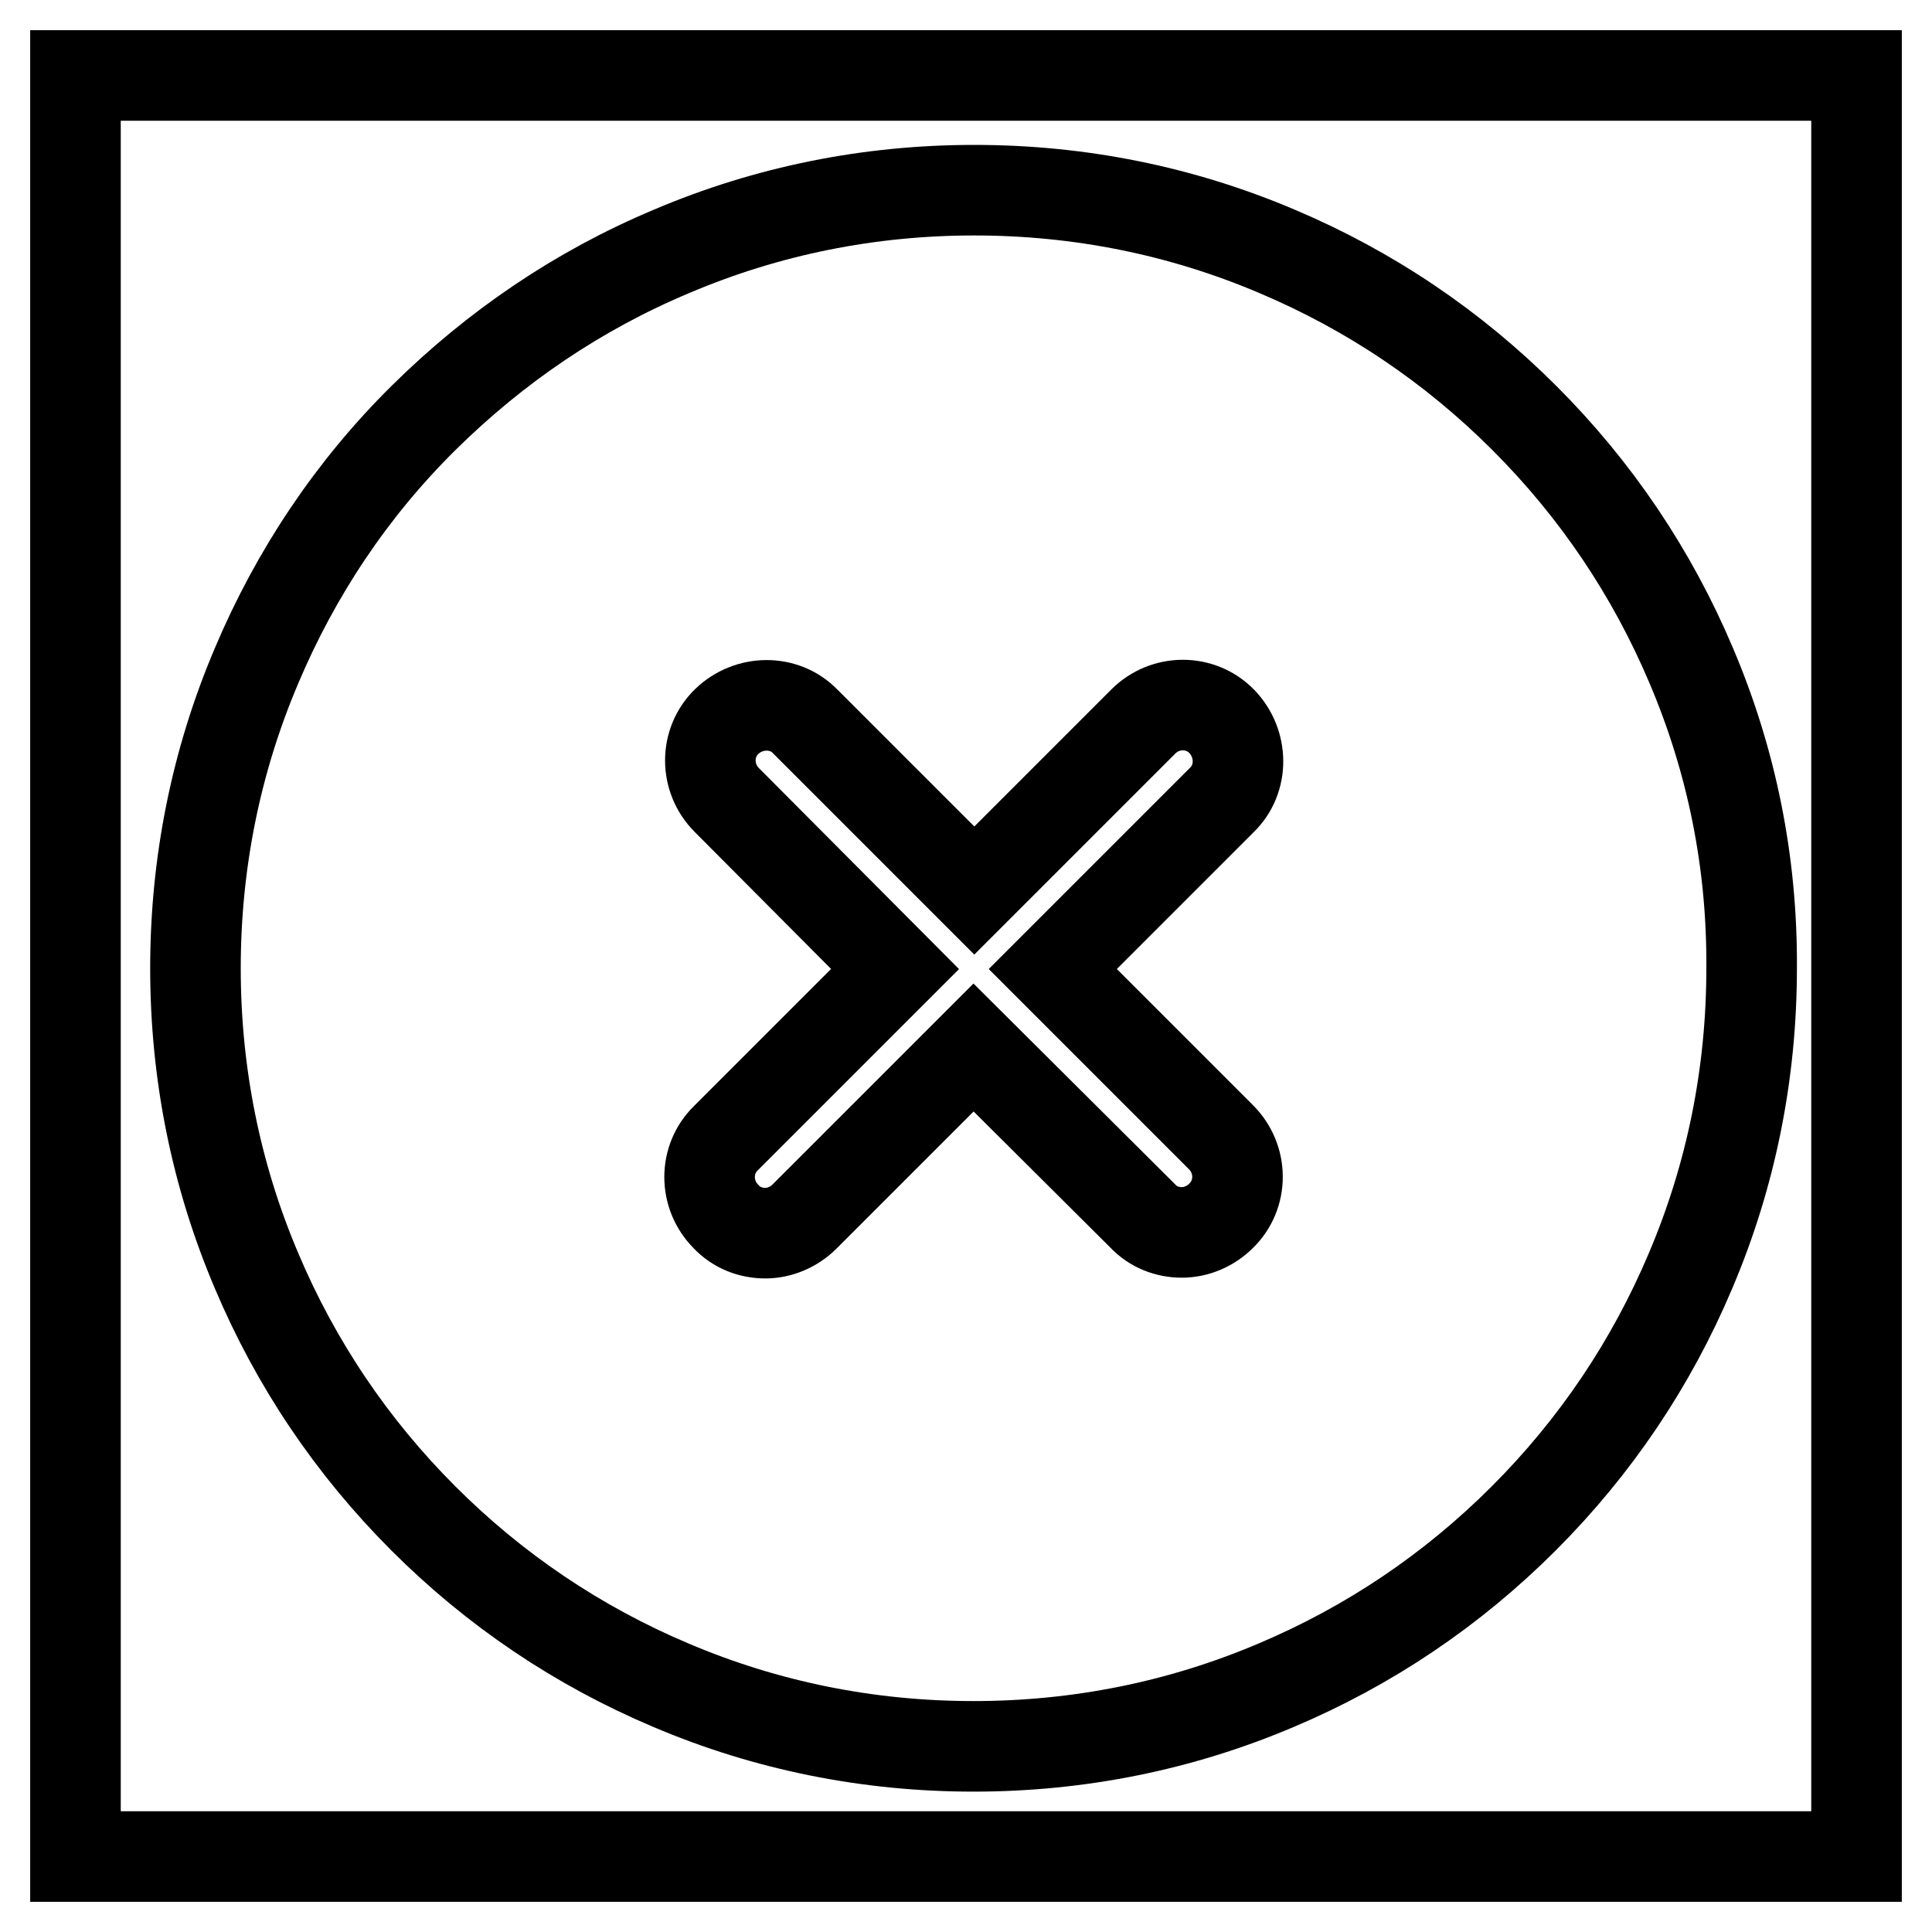
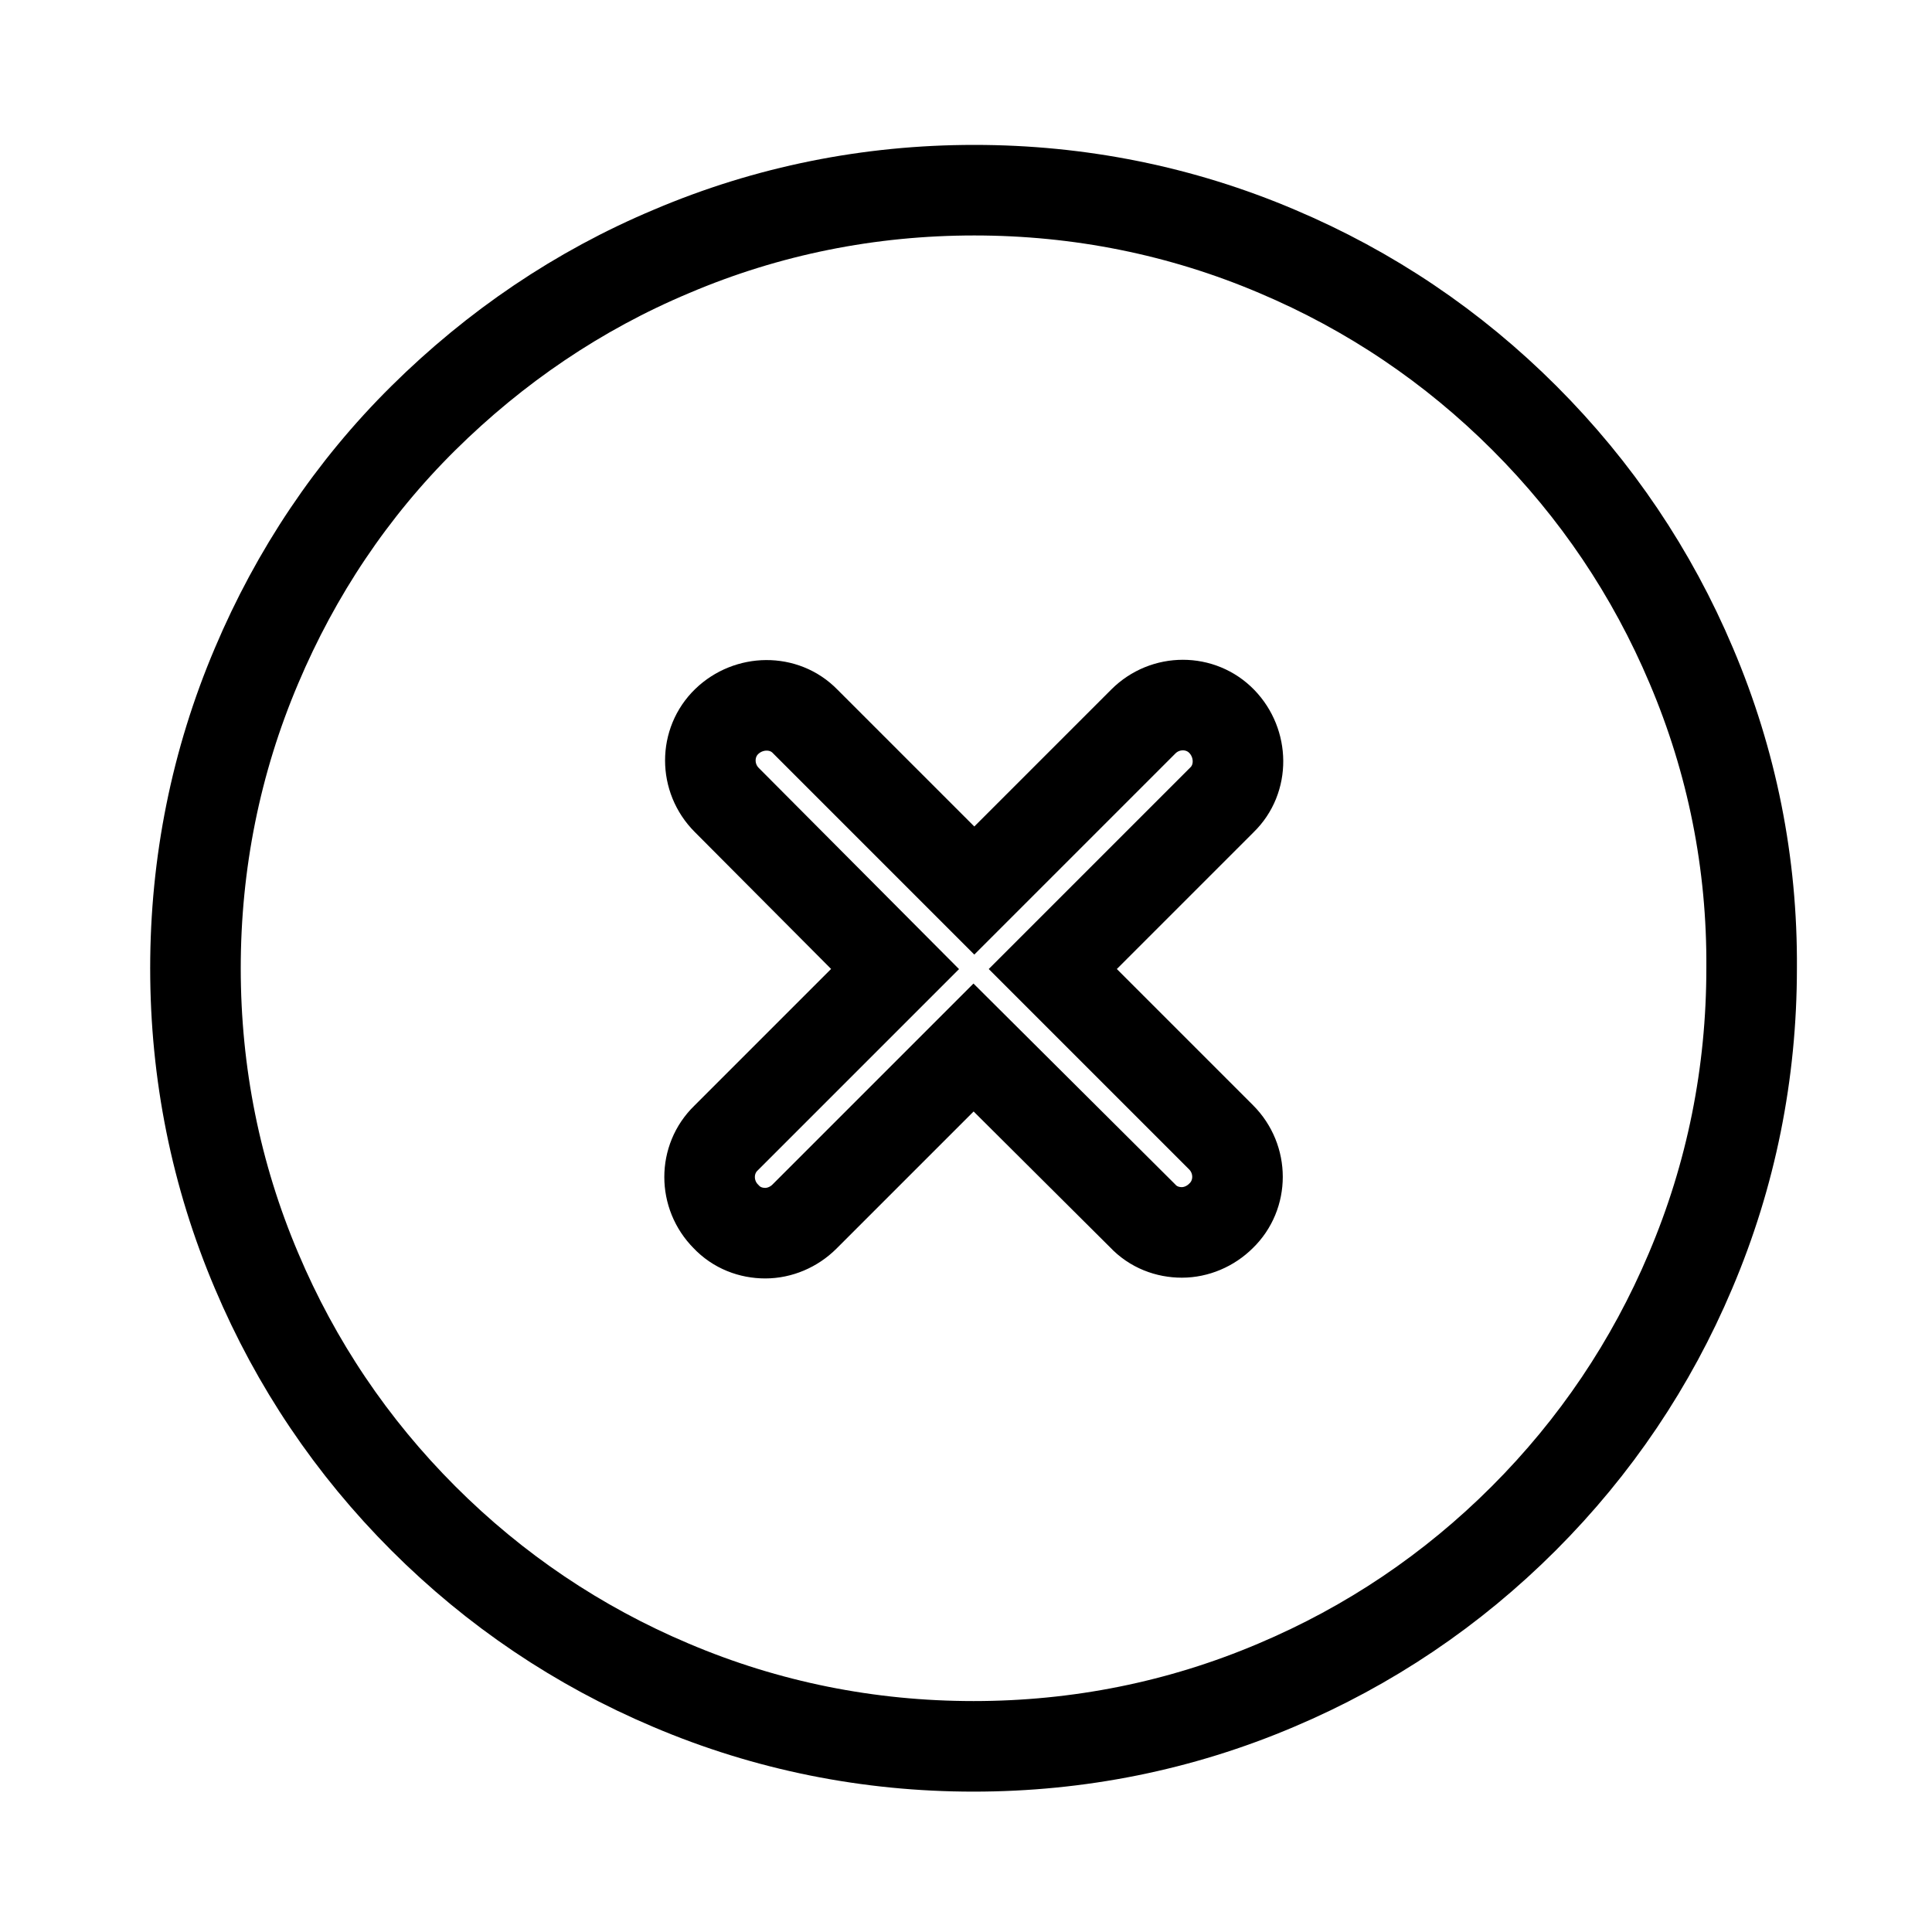
<svg xmlns="http://www.w3.org/2000/svg" version="1.1" x="0px" y="0px" viewBox="0 0 256 256" enable-background="new 0 0 256 256" xml:space="preserve">
  <g>
-     <path stroke-width="12" fill-opacity="0" stroke="#000000" d="M10,10h236v236H10V10z" />
    <path stroke-width="12" fill-opacity="0" stroke="#000000" d="M224.1,88.2c-5.2-12.3-12.6-23.3-22.1-32.8c-9.5-9.5-20.5-16.9-32.8-22.1c-12.7-5.4-26.2-8.1-40.1-8.1 c-13.9,0-27.4,2.7-40.1,8.1C76.6,38.5,65.6,46,56.1,55.4S39.2,75.9,34,88.2c-5.4,12.7-8.1,26.2-8.1,40.1c0,13.9,2.7,27.4,8.1,40.1 c5.2,12.3,12.6,23.3,22.1,32.8c9.5,9.5,20.5,16.9,32.8,22.1c12.7,5.4,26.2,8.1,40.1,8.1c13.9,0,27.4-2.7,40.1-8.1 c12.3-5.2,23.3-12.6,32.8-22.1c9.5-9.5,16.9-20.5,22.1-32.8c5.4-12.7,8.1-26.2,8.1-40.1C232.2,114.4,229.5,100.9,224.1,88.2 L224.1,88.2z M161.8,150.7c2.9,2.9,2.9,7.6,0,10.4c-1.4,1.4-3.3,2.2-5.2,2.2c-1.9,0-3.8-0.7-5.2-2.2L129,138.8l-22.4,22.4 c-1.4,1.4-3.3,2.2-5.2,2.2c-1.9,0-3.8-0.7-5.2-2.2c-2.9-2.9-2.9-7.6,0-10.4l22.4-22.4L96.3,106c-2.9-2.9-2.9-7.6,0-10.4 s7.6-2.9,10.4,0l22.4,22.4l22.4-22.4c2.9-2.9,7.6-2.9,10.4,0s2.9,7.6,0,10.4l-22.4,22.4L161.8,150.7z" />
  </g>
</svg>